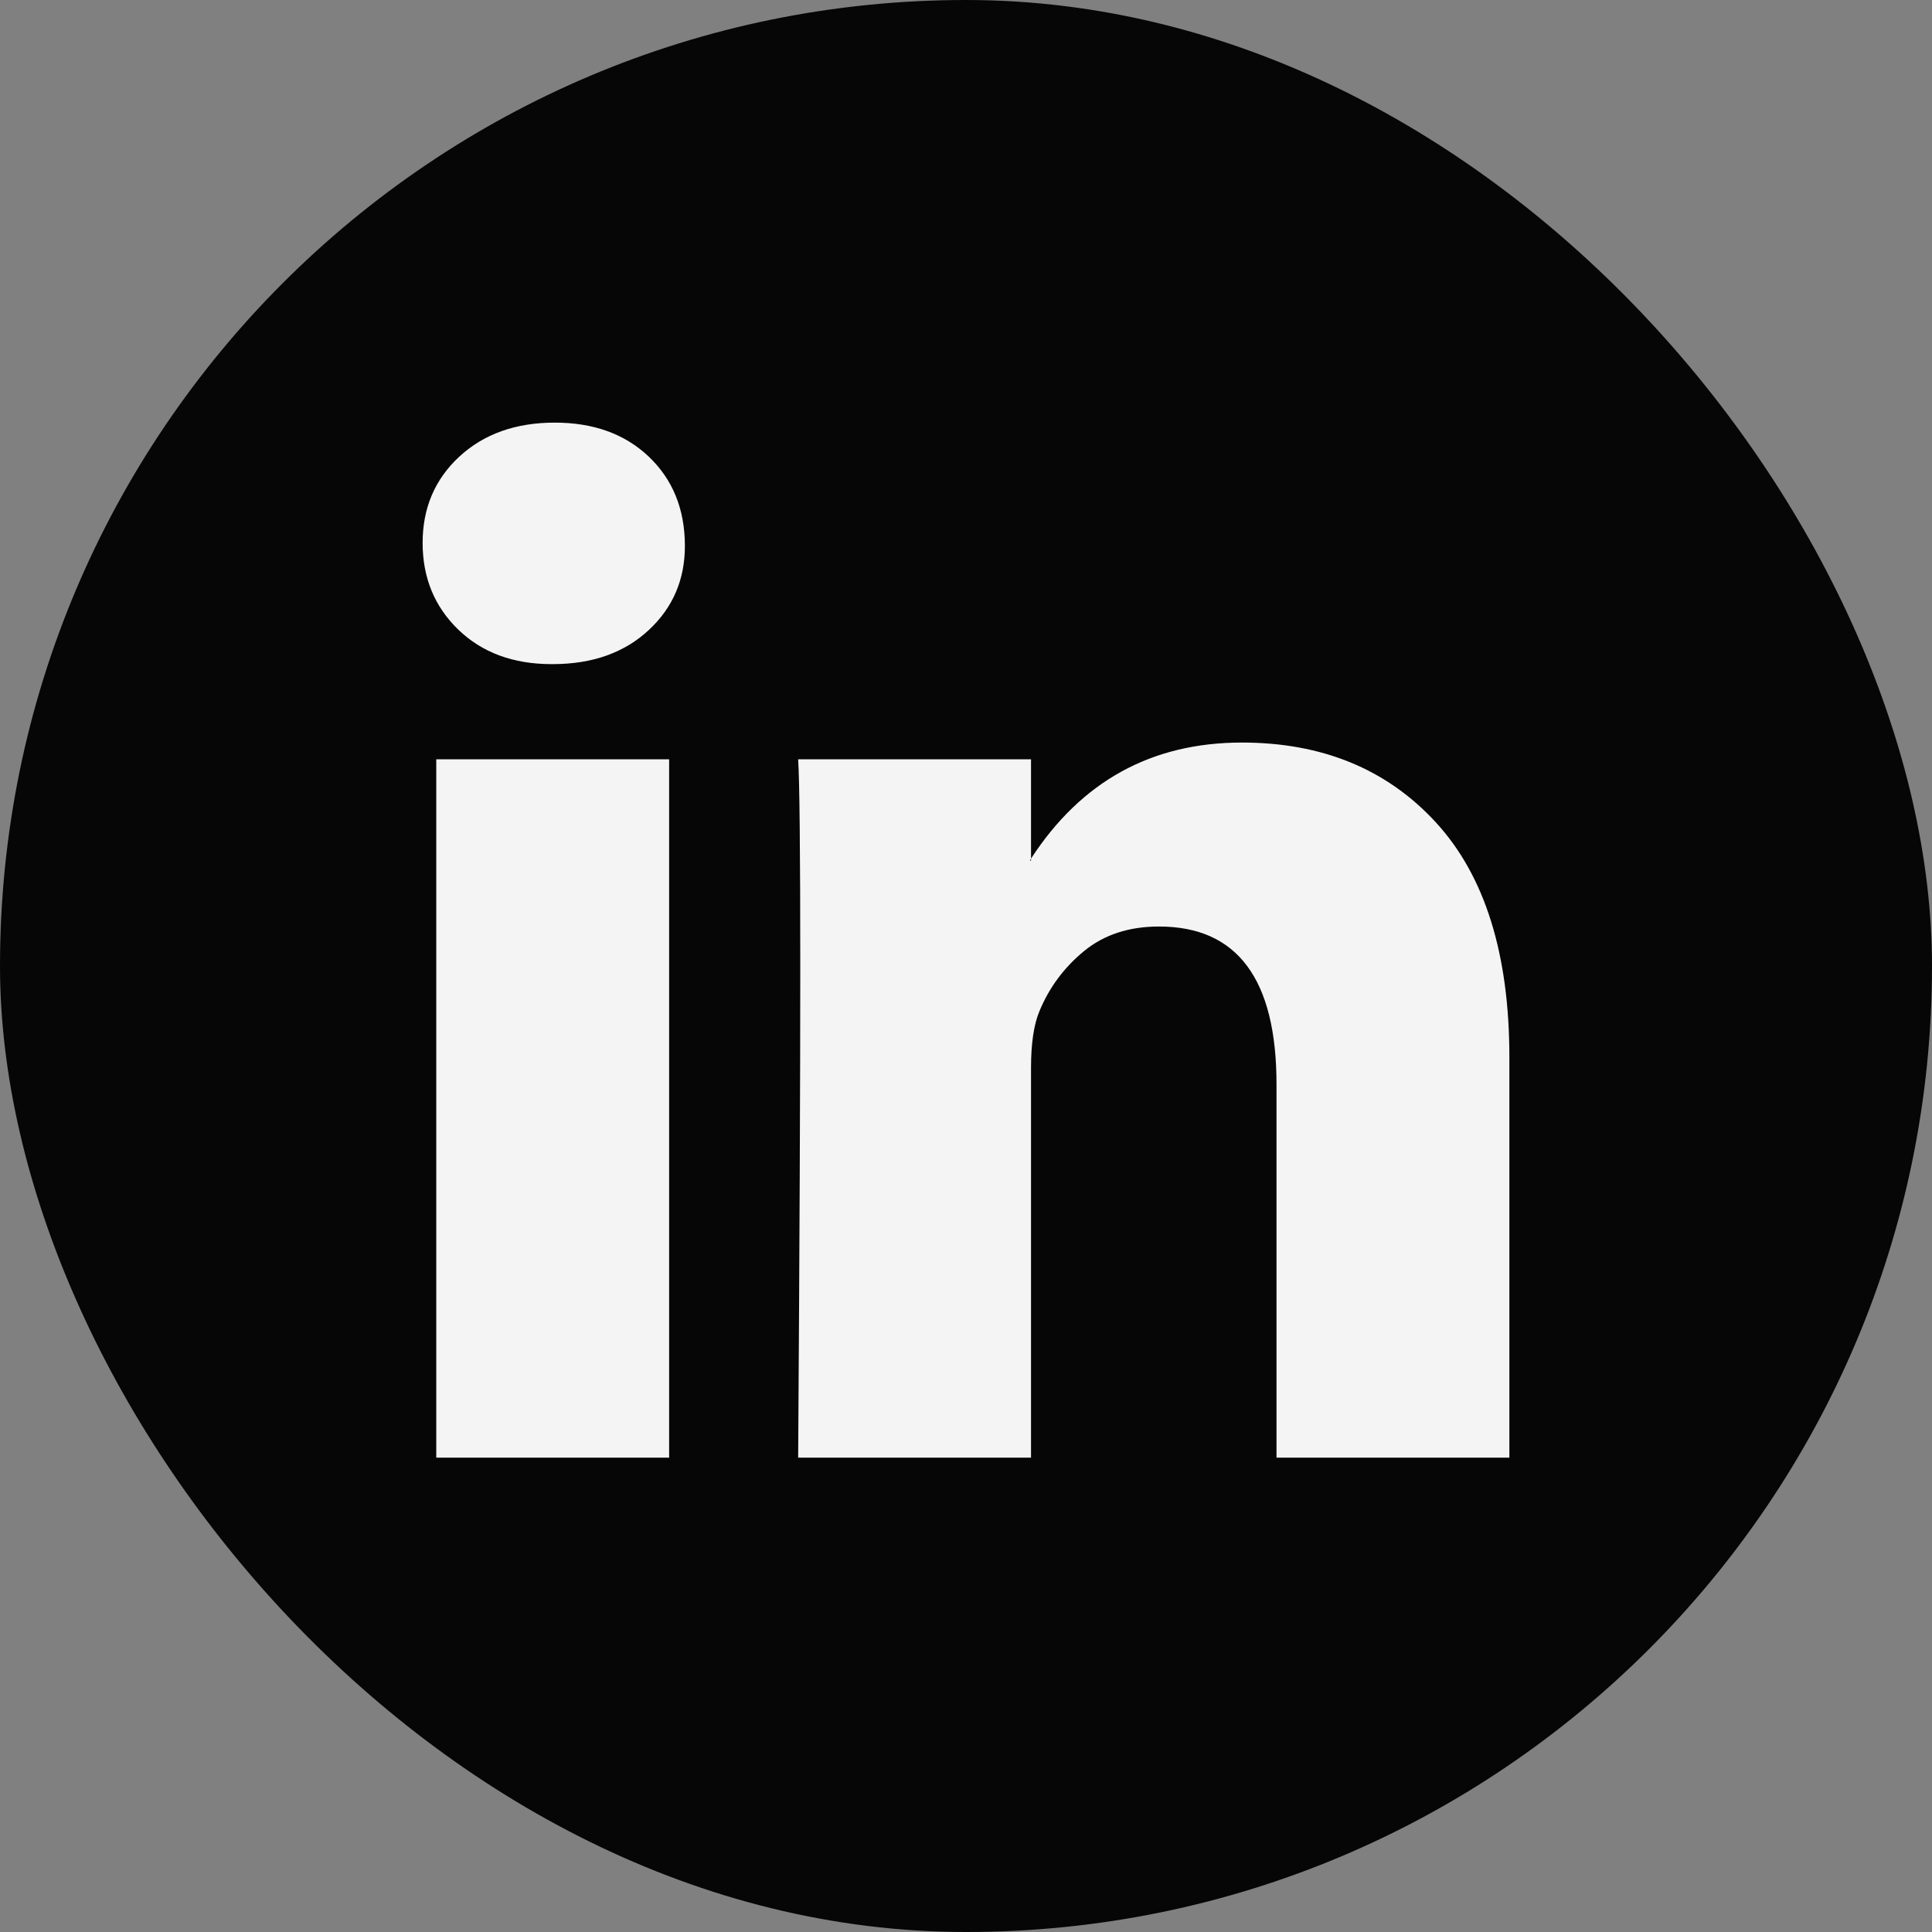
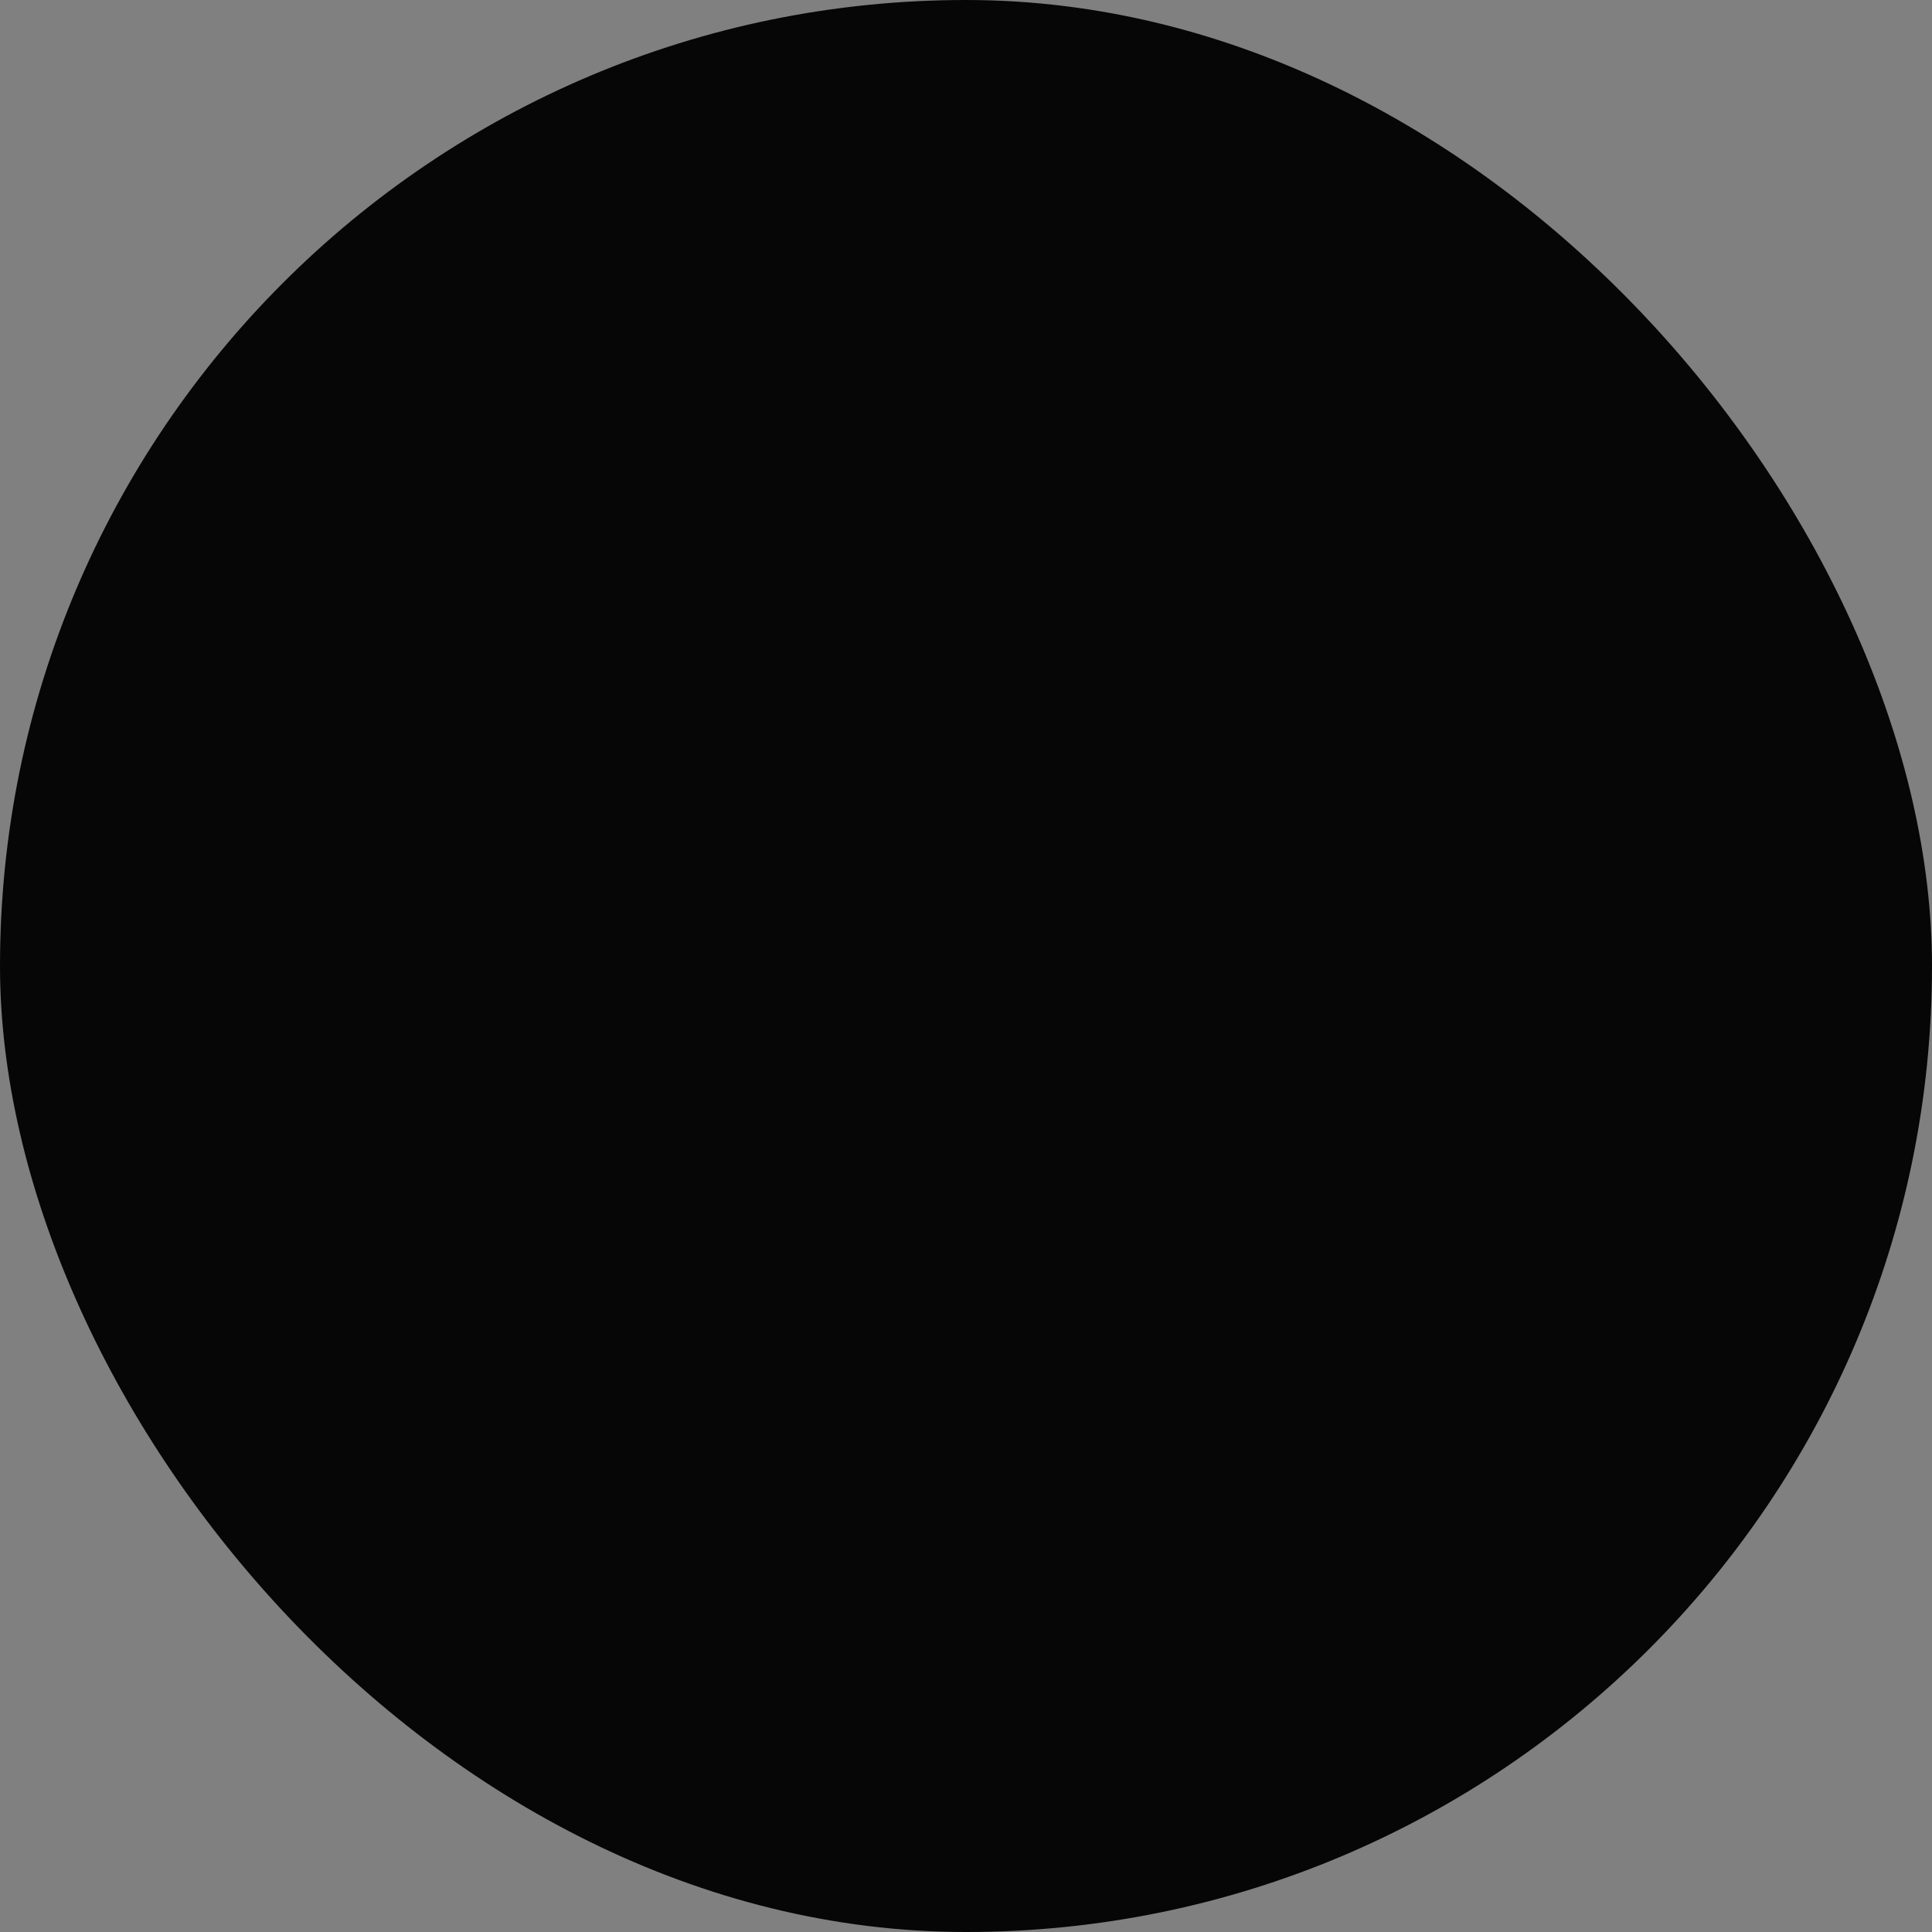
<svg xmlns="http://www.w3.org/2000/svg" width="32" height="32" viewBox="0 0 32 32" fill="none">
  <rect x="0" y="0" width="32" height="32" fill="#808080" stroke="none" />
  <rect width="32" height="32" rx="16" fill="#060606" />
-   <path d="M7 8.991C7 8.414 7.203 7.938 7.608 7.563C8.014 7.188 8.541 7 9.189 7C9.826 7 10.342 7.185 10.736 7.554C11.141 7.935 11.344 8.431 11.344 9.043C11.344 9.597 11.147 10.059 10.753 10.429C10.348 10.809 9.815 11 9.154 11H9.137C8.5 11 7.985 10.809 7.591 10.429C7.197 10.048 7 9.569 7 8.991ZM7.226 24.143V12.576H11.083V24.143H7.226ZM13.22 24.143H17.077V17.684C17.077 17.28 17.124 16.968 17.216 16.749C17.378 16.356 17.625 16.024 17.955 15.753C18.285 15.482 18.699 15.346 19.197 15.346C20.494 15.346 21.143 16.218 21.143 17.961V24.143H25V17.511C25 15.802 24.595 14.507 23.784 13.623C22.973 12.74 21.901 12.299 20.57 12.299C19.075 12.299 17.911 12.939 17.077 14.221V14.255H17.06L17.077 14.221V12.576H13.22C13.243 12.945 13.255 14.094 13.255 16.022C13.255 17.95 13.243 20.657 13.22 24.143Z" fill="#F4F4F4" />
</svg>